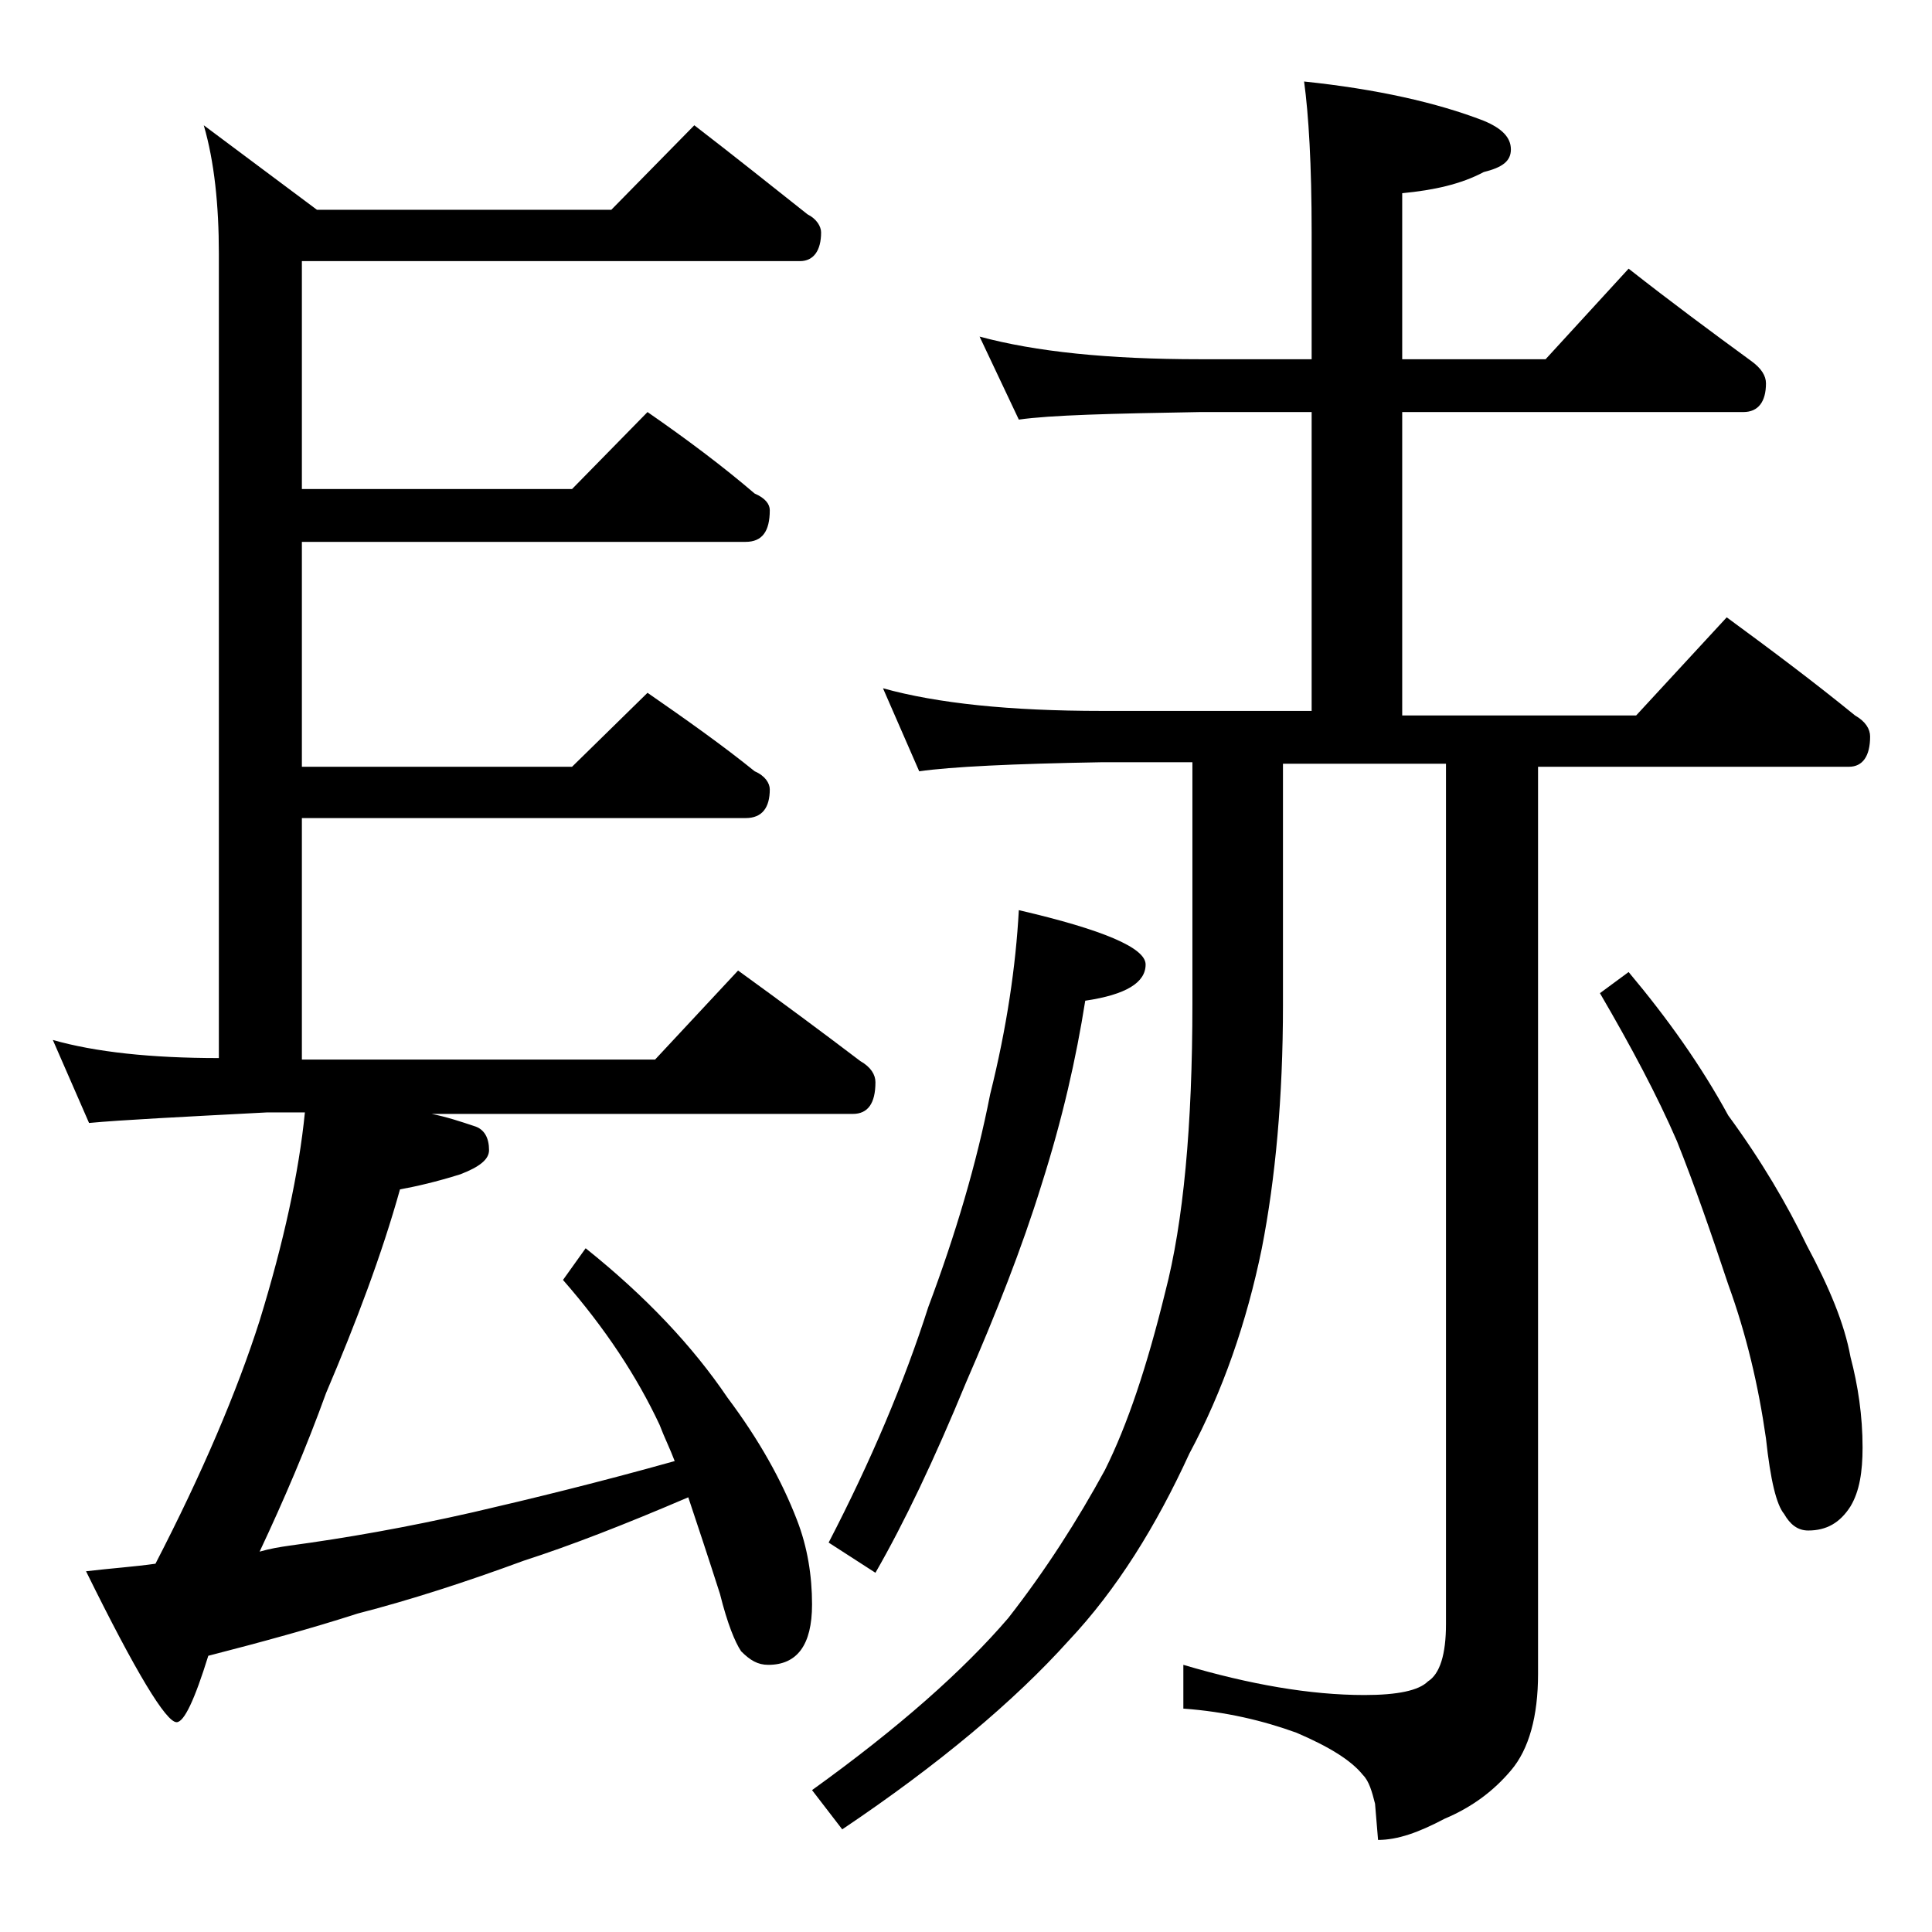
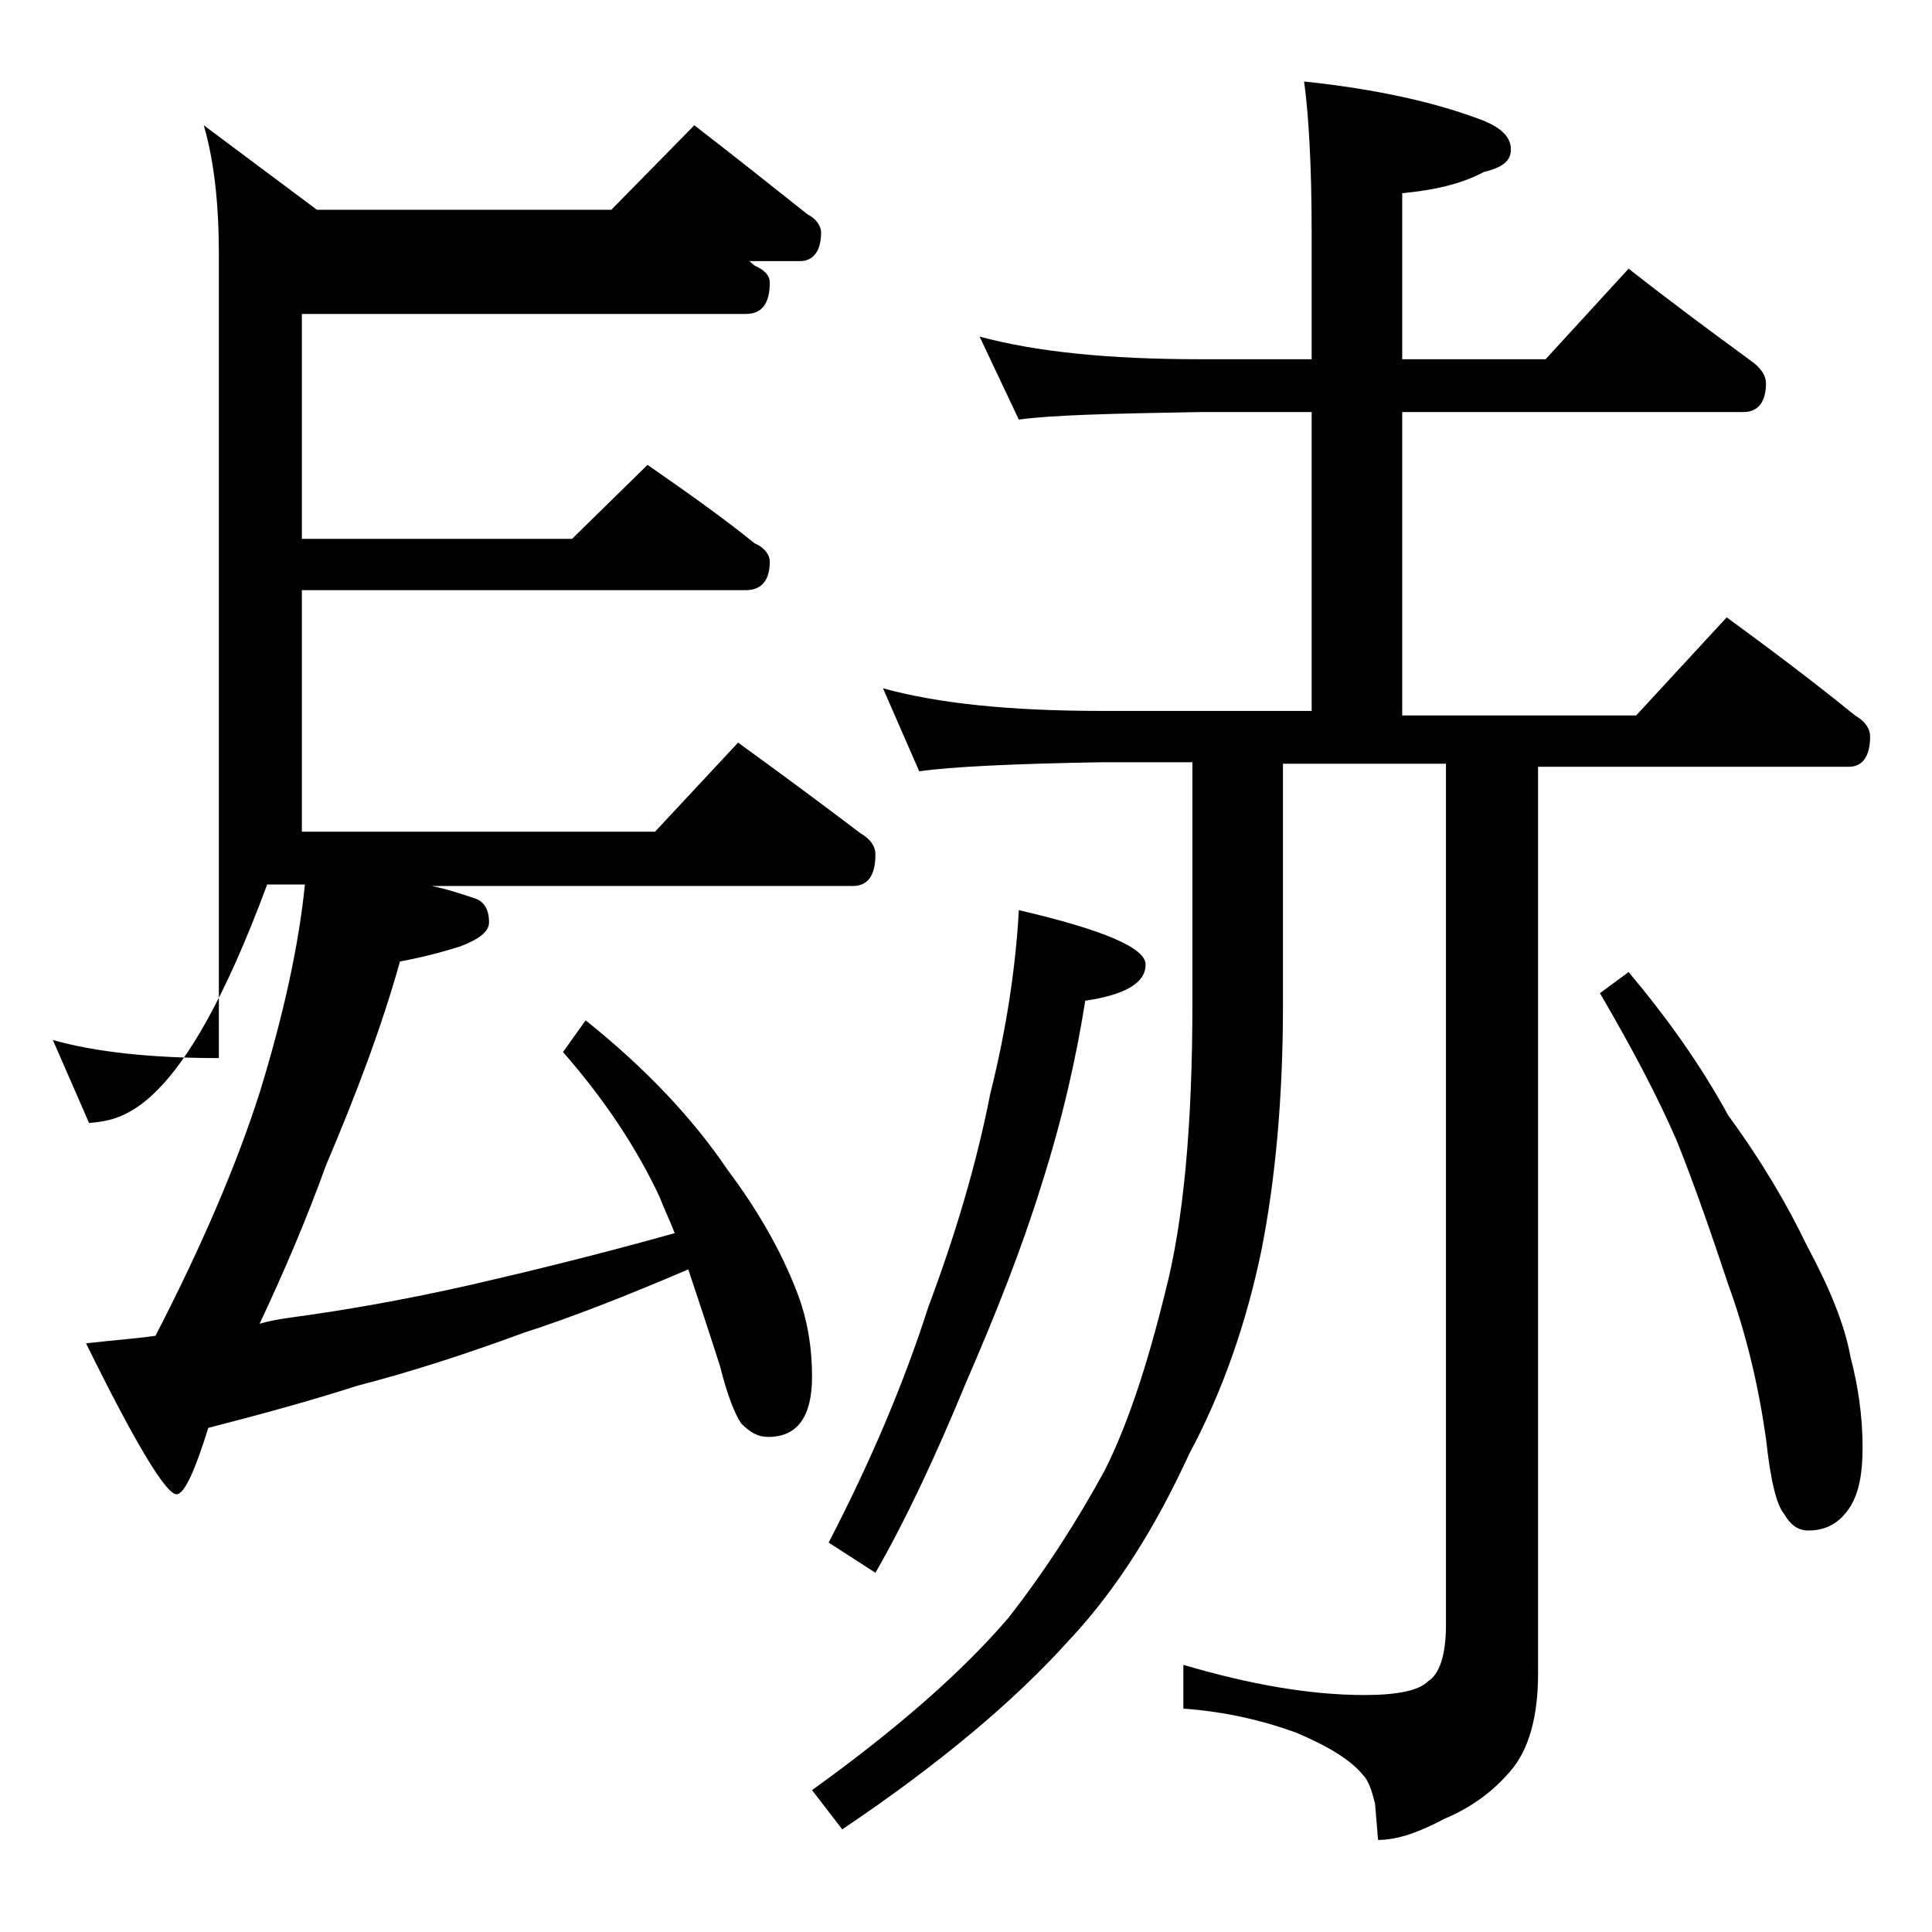
<svg xmlns="http://www.w3.org/2000/svg" version="1.1" id="Layer_1" x="0px" y="0px" viewBox="0 0 128 128" enable-background="new 0 0 128 128" xml:space="preserve">
-   <path d="M46,8.3c2.6,2,5.1,4,7.5,5.9c0.6,0.3,0.9,0.8,0.9,1.2c0,1.2-0.5,1.9-1.4,1.9H20v15.1h17.9l5-5.1c2.6,1.8,5,3.6,7.1,5.4  c0.7,0.3,1,0.7,1,1.1c0,1.4-0.5,2.1-1.6,2.1H20v14.9h17.9l5-4.9c2.6,1.8,5,3.5,7.1,5.2c0.7,0.3,1,0.8,1,1.2c0,1.2-0.5,1.9-1.6,1.9  H20v16h23.4l5.5-5.9c2.9,2.1,5.6,4.1,8.1,6c0.7,0.4,1,0.9,1,1.4c0,1.4-0.5,2.1-1.5,2.1H28.6c1,0.2,1.9,0.5,2.8,0.8  c0.7,0.2,1,0.8,1,1.6c0,0.6-0.6,1.1-1.9,1.6c-1.6,0.5-2.9,0.8-4,1c-1.2,4.3-2.9,8.8-4.9,13.5c-1.3,3.6-2.8,7.1-4.4,10.5  c0.7-0.2,1.3-0.3,2-0.4c3.7-0.5,7.7-1.2,12.1-2.2c3.9-0.9,8.4-2,13.4-3.4c-0.3-0.8-0.7-1.6-1-2.4c-1.5-3.2-3.6-6.4-6.4-9.6l1.5-2.1  c4,3.2,7.1,6.5,9.4,9.9c2.1,2.8,3.6,5.5,4.6,8.1c0.7,1.8,1,3.7,1,5.6c0,2.7-1,4-2.9,4c-0.7,0-1.2-0.3-1.8-0.9  c-0.4-0.6-0.9-1.8-1.4-3.8c-0.8-2.5-1.5-4.6-2.1-6.4c-4.2,1.8-7.8,3.2-10.9,4.2c-3.8,1.4-7.5,2.6-11,3.5c-3.1,1-6.4,1.9-9.9,2.8  c-0.9,2.9-1.6,4.4-2.1,4.4c-0.7,0-2.7-3.3-6-10c1.7-0.2,3.2-0.3,4.6-0.5c3.1-6,5.4-11.4,6.9-16.1c1.6-5.2,2.6-9.8,3-13.8h-2.5  C12,74,8,74.2,5.9,74.4l-2.4-5.5c2.8,0.8,6.5,1.2,11,1.2V16.8c0-3.2-0.3-6.1-1-8.5l7.5,5.6h19.5L46,8.3z M64.9,22.3  c3.7,1,8.5,1.5,14.6,1.5h7.4v-8.4c0-4.5-0.2-7.8-0.5-10c4.8,0.5,8.8,1.4,11.9,2.6c1.2,0.5,1.8,1.1,1.8,1.9s-0.6,1.2-1.8,1.5  c-1.5,0.8-3.3,1.2-5.4,1.4v11h9.5l5.5-6c2.8,2.2,5.5,4.2,8.1,6.1c0.7,0.5,1,1,1,1.5c0,1.2-0.5,1.9-1.5,1.9H92.9v20.1h15.5l6-6.5  c3,2.2,5.8,4.3,8.5,6.5c0.7,0.4,1,0.9,1,1.4c0,1.3-0.5,2-1.4,2h-20.6v60.1c0,2.8-0.6,5-1.8,6.4c-1.1,1.3-2.5,2.4-4.4,3.2  c-1.7,0.9-3.1,1.4-4.4,1.4l-0.2-2.4c-0.2-0.8-0.4-1.5-0.8-1.9c-0.8-1-2.3-1.9-4.4-2.8c-2.2-0.8-4.7-1.4-7.5-1.6v-2.9  c4.4,1.3,8.4,2,12,2c2.2,0,3.6-0.3,4.2-0.9c0.8-0.5,1.2-1.8,1.2-3.8v-57H85v16c0,6.1-0.5,11.5-1.4,16.1c-1,4.9-2.6,9.5-4.8,13.6  c-2.2,4.8-4.8,9-8,12.4c-3.6,4-8.6,8.2-15,12.5l-2-2.6c5.7-4.1,10-7.9,13-11.4c2.5-3.2,4.6-6.5,6.4-9.8c1.5-3,2.8-6.9,4-11.8  c1.2-4.6,1.8-11,1.8-19.1v-16h-6c-5.9,0.1-10,0.3-12.1,0.6l-2.4-5.5c3.6,1,8.4,1.5,14.5,1.5h13.9V27.3h-7.4c-5.9,0.1-9.9,0.2-12,0.5  L64.9,22.3z M67.5,60.3c5.6,1.3,8.4,2.5,8.4,3.6c0,1.2-1.3,2-4,2.4c-0.6,3.8-1.5,7.8-2.9,12.2c-1.3,4.2-3,8.5-5,13.1  c-2.1,5.1-4.1,9.3-6,12.6l-3.1-2c2.8-5.4,5-10.6,6.6-15.6c1.8-4.8,3.2-9.5,4.1-14.1C66.7,68.1,67.3,64,67.5,60.3z M107.9,64.4  c2.6,3.1,4.8,6.2,6.6,9.5c2.2,3,3.9,5.9,5.2,8.6c1.5,2.8,2.5,5.2,2.9,7.4c0.5,1.9,0.8,3.9,0.8,6c0,1.6-0.2,2.9-0.8,3.9  c-0.7,1.1-1.6,1.6-2.8,1.6c-0.7,0-1.2-0.4-1.6-1.1c-0.5-0.6-0.9-2.2-1.2-5c-0.5-3.5-1.3-6.9-2.5-10.2c-1.1-3.3-2.2-6.5-3.4-9.5  c-1.3-3-3-6.2-5.1-9.8L107.9,64.4z" />
+   <path d="M46,8.3c2.6,2,5.1,4,7.5,5.9c0.6,0.3,0.9,0.8,0.9,1.2c0,1.2-0.5,1.9-1.4,1.9H20h17.9l5-5.1c2.6,1.8,5,3.6,7.1,5.4  c0.7,0.3,1,0.7,1,1.1c0,1.4-0.5,2.1-1.6,2.1H20v14.9h17.9l5-4.9c2.6,1.8,5,3.5,7.1,5.2c0.7,0.3,1,0.8,1,1.2c0,1.2-0.5,1.9-1.6,1.9  H20v16h23.4l5.5-5.9c2.9,2.1,5.6,4.1,8.1,6c0.7,0.4,1,0.9,1,1.4c0,1.4-0.5,2.1-1.5,2.1H28.6c1,0.2,1.9,0.5,2.8,0.8  c0.7,0.2,1,0.8,1,1.6c0,0.6-0.6,1.1-1.9,1.6c-1.6,0.5-2.9,0.8-4,1c-1.2,4.3-2.9,8.8-4.9,13.5c-1.3,3.6-2.8,7.1-4.4,10.5  c0.7-0.2,1.3-0.3,2-0.4c3.7-0.5,7.7-1.2,12.1-2.2c3.9-0.9,8.4-2,13.4-3.4c-0.3-0.8-0.7-1.6-1-2.4c-1.5-3.2-3.6-6.4-6.4-9.6l1.5-2.1  c4,3.2,7.1,6.5,9.4,9.9c2.1,2.8,3.6,5.5,4.6,8.1c0.7,1.8,1,3.7,1,5.6c0,2.7-1,4-2.9,4c-0.7,0-1.2-0.3-1.8-0.9  c-0.4-0.6-0.9-1.8-1.4-3.8c-0.8-2.5-1.5-4.6-2.1-6.4c-4.2,1.8-7.8,3.2-10.9,4.2c-3.8,1.4-7.5,2.6-11,3.5c-3.1,1-6.4,1.9-9.9,2.8  c-0.9,2.9-1.6,4.4-2.1,4.4c-0.7,0-2.7-3.3-6-10c1.7-0.2,3.2-0.3,4.6-0.5c3.1-6,5.4-11.4,6.9-16.1c1.6-5.2,2.6-9.8,3-13.8h-2.5  C12,74,8,74.2,5.9,74.4l-2.4-5.5c2.8,0.8,6.5,1.2,11,1.2V16.8c0-3.2-0.3-6.1-1-8.5l7.5,5.6h19.5L46,8.3z M64.9,22.3  c3.7,1,8.5,1.5,14.6,1.5h7.4v-8.4c0-4.5-0.2-7.8-0.5-10c4.8,0.5,8.8,1.4,11.9,2.6c1.2,0.5,1.8,1.1,1.8,1.9s-0.6,1.2-1.8,1.5  c-1.5,0.8-3.3,1.2-5.4,1.4v11h9.5l5.5-6c2.8,2.2,5.5,4.2,8.1,6.1c0.7,0.5,1,1,1,1.5c0,1.2-0.5,1.9-1.5,1.9H92.9v20.1h15.5l6-6.5  c3,2.2,5.8,4.3,8.5,6.5c0.7,0.4,1,0.9,1,1.4c0,1.3-0.5,2-1.4,2h-20.6v60.1c0,2.8-0.6,5-1.8,6.4c-1.1,1.3-2.5,2.4-4.4,3.2  c-1.7,0.9-3.1,1.4-4.4,1.4l-0.2-2.4c-0.2-0.8-0.4-1.5-0.8-1.9c-0.8-1-2.3-1.9-4.4-2.8c-2.2-0.8-4.7-1.4-7.5-1.6v-2.9  c4.4,1.3,8.4,2,12,2c2.2,0,3.6-0.3,4.2-0.9c0.8-0.5,1.2-1.8,1.2-3.8v-57H85v16c0,6.1-0.5,11.5-1.4,16.1c-1,4.9-2.6,9.5-4.8,13.6  c-2.2,4.8-4.8,9-8,12.4c-3.6,4-8.6,8.2-15,12.5l-2-2.6c5.7-4.1,10-7.9,13-11.4c2.5-3.2,4.6-6.5,6.4-9.8c1.5-3,2.8-6.9,4-11.8  c1.2-4.6,1.8-11,1.8-19.1v-16h-6c-5.9,0.1-10,0.3-12.1,0.6l-2.4-5.5c3.6,1,8.4,1.5,14.5,1.5h13.9V27.3h-7.4c-5.9,0.1-9.9,0.2-12,0.5  L64.9,22.3z M67.5,60.3c5.6,1.3,8.4,2.5,8.4,3.6c0,1.2-1.3,2-4,2.4c-0.6,3.8-1.5,7.8-2.9,12.2c-1.3,4.2-3,8.5-5,13.1  c-2.1,5.1-4.1,9.3-6,12.6l-3.1-2c2.8-5.4,5-10.6,6.6-15.6c1.8-4.8,3.2-9.5,4.1-14.1C66.7,68.1,67.3,64,67.5,60.3z M107.9,64.4  c2.6,3.1,4.8,6.2,6.6,9.5c2.2,3,3.9,5.9,5.2,8.6c1.5,2.8,2.5,5.2,2.9,7.4c0.5,1.9,0.8,3.9,0.8,6c0,1.6-0.2,2.9-0.8,3.9  c-0.7,1.1-1.6,1.6-2.8,1.6c-0.7,0-1.2-0.4-1.6-1.1c-0.5-0.6-0.9-2.2-1.2-5c-0.5-3.5-1.3-6.9-2.5-10.2c-1.1-3.3-2.2-6.5-3.4-9.5  c-1.3-3-3-6.2-5.1-9.8L107.9,64.4z" />
</svg>